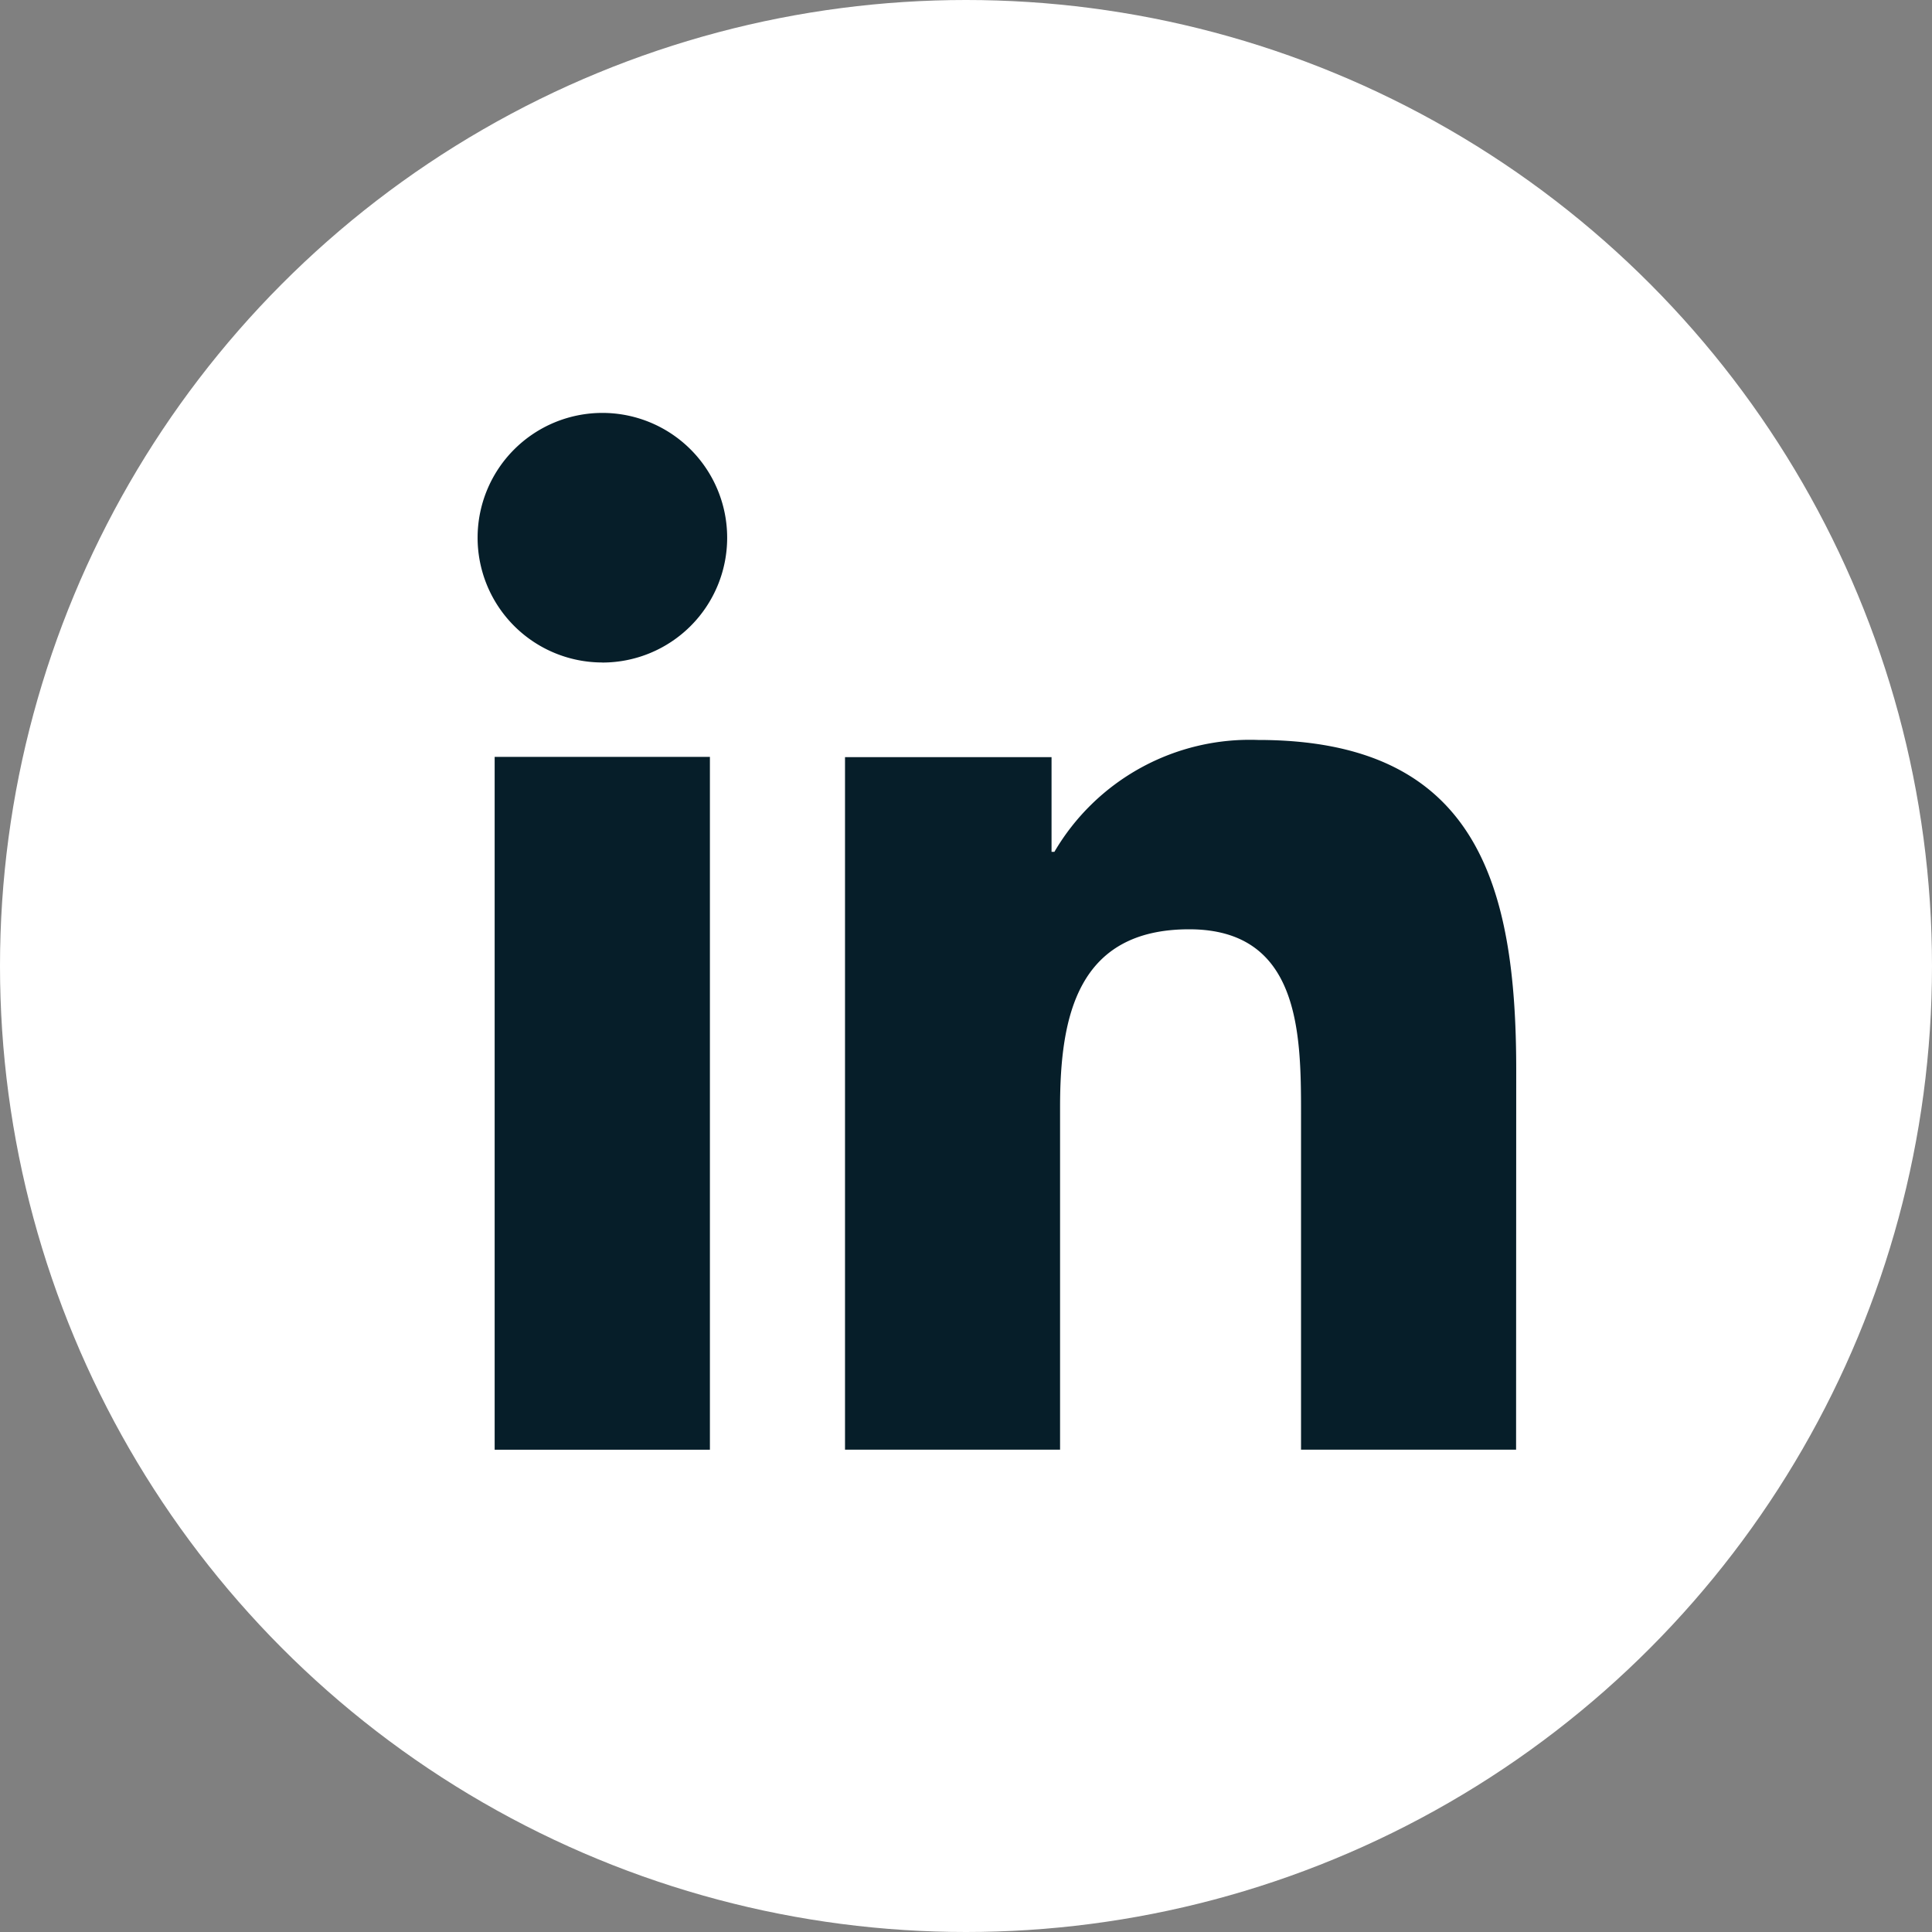
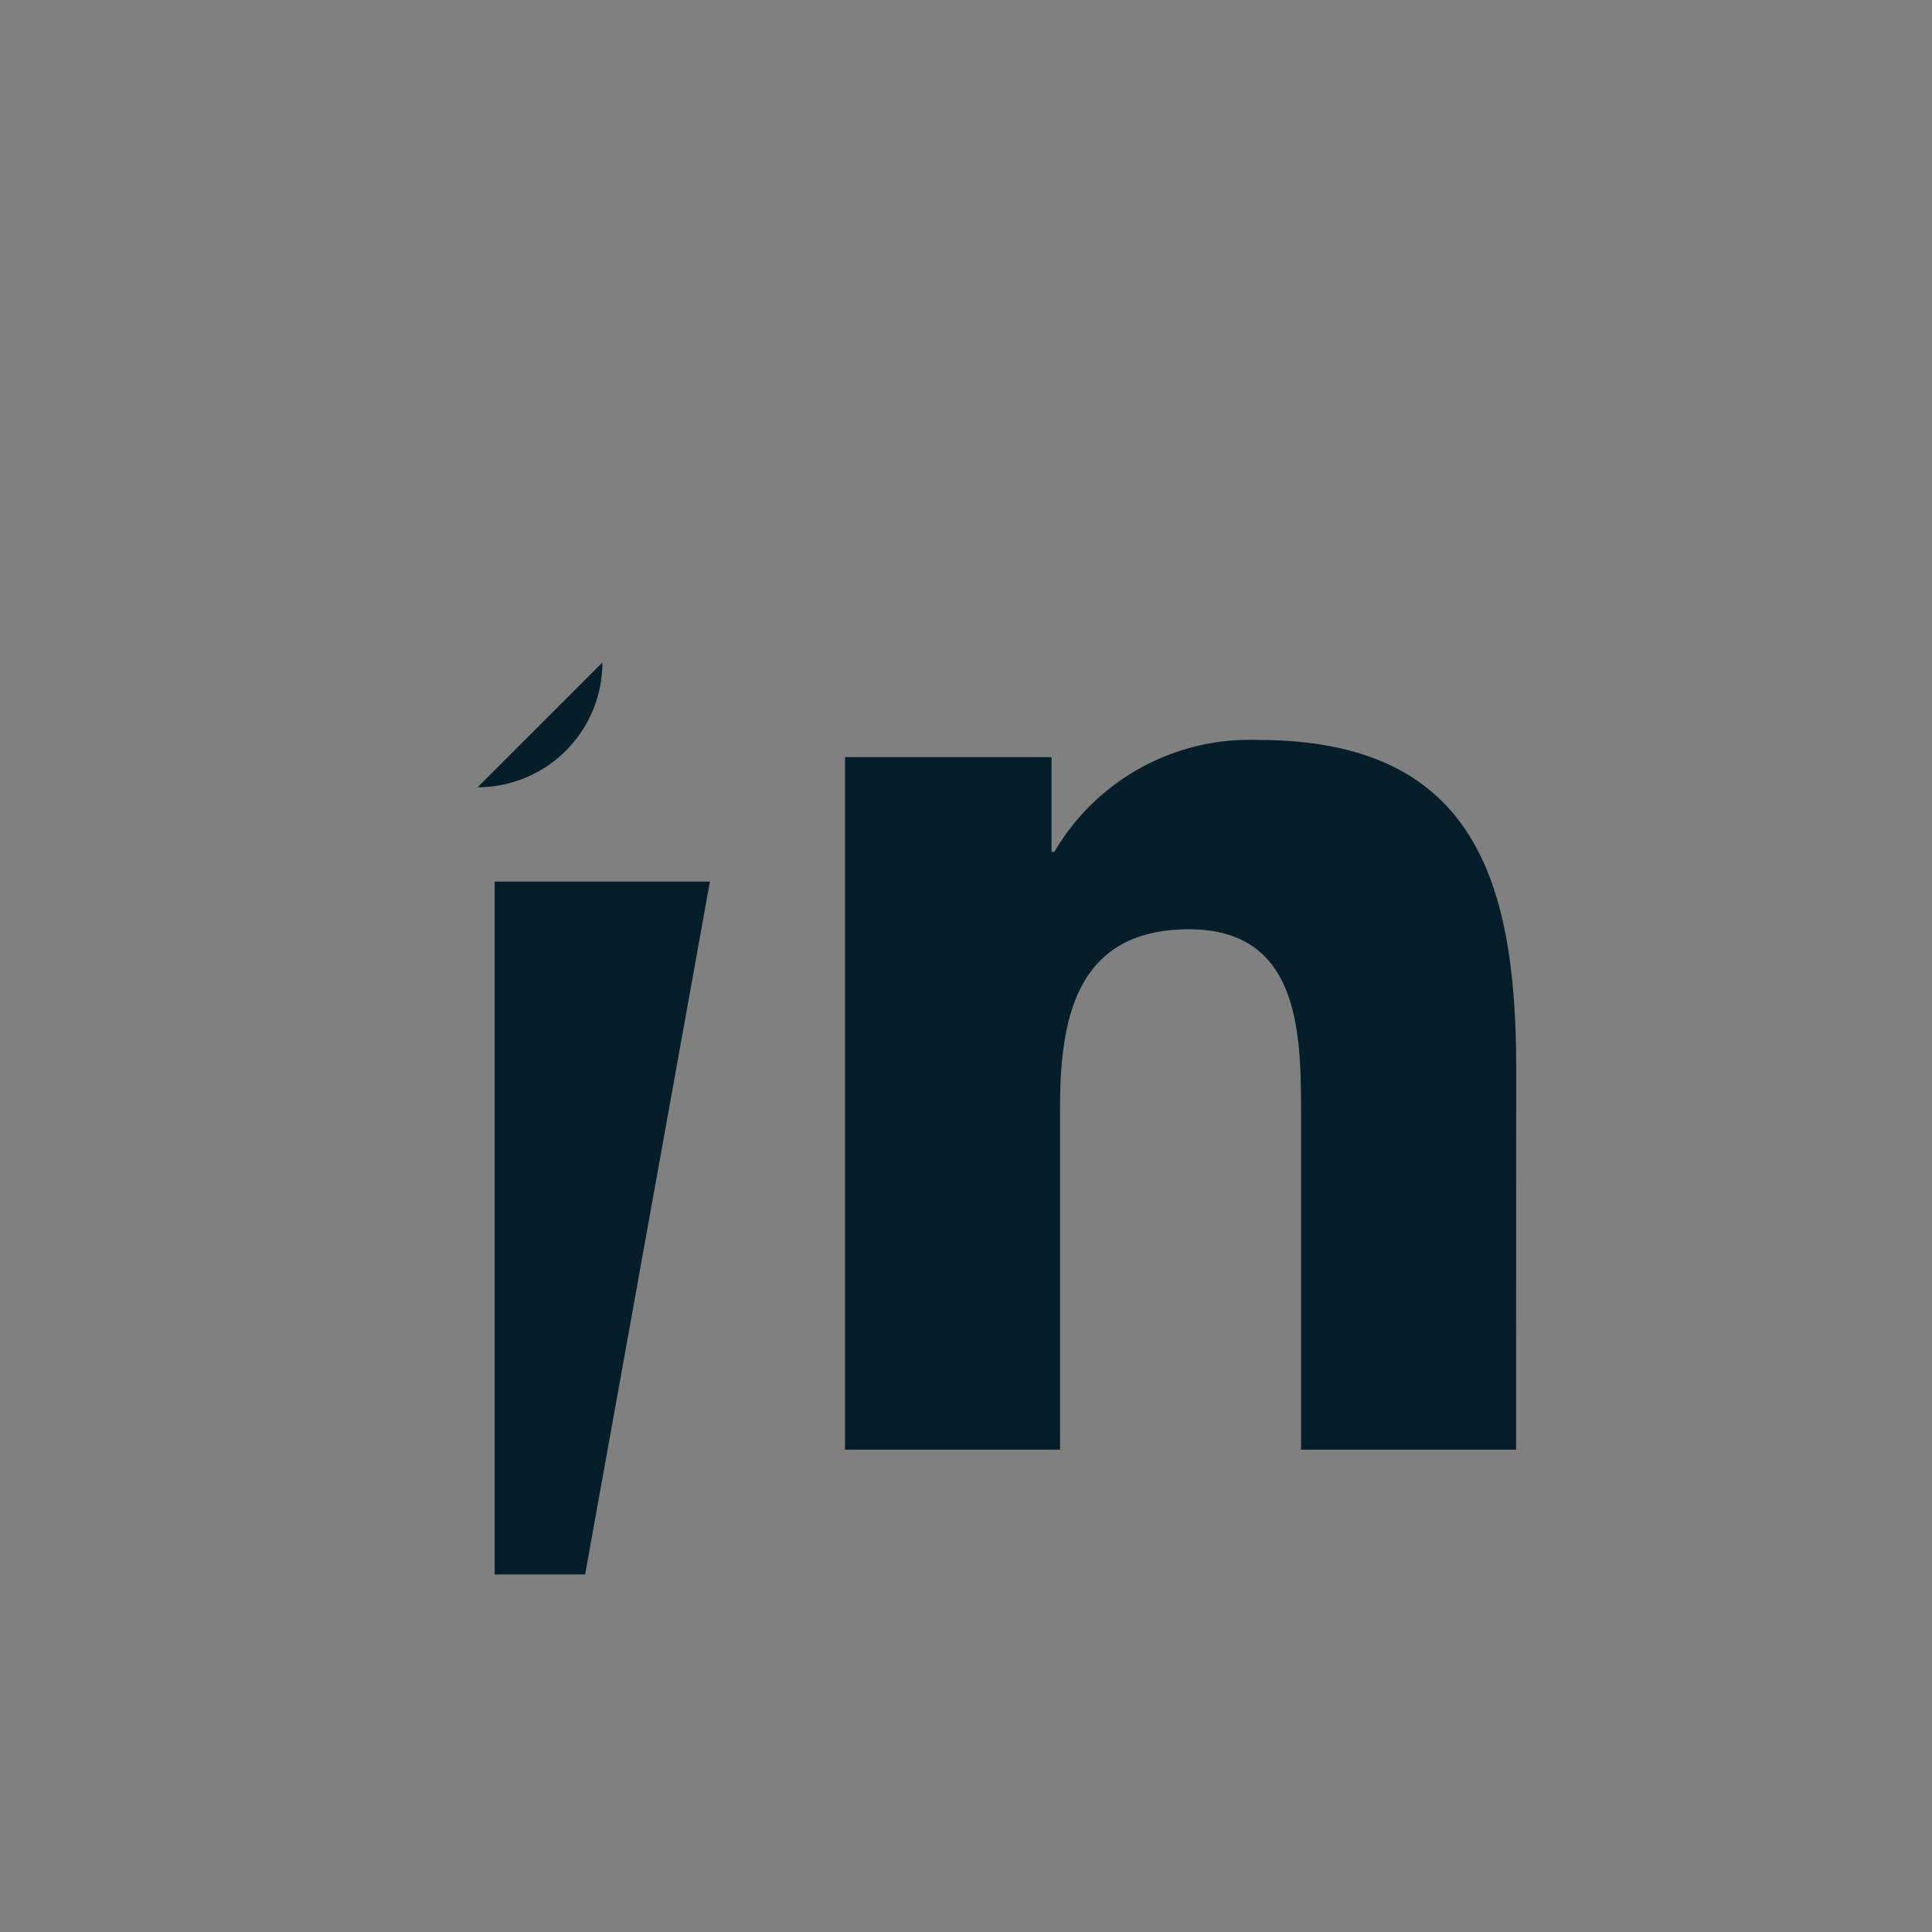
<svg xmlns="http://www.w3.org/2000/svg" width="29" height="29" viewBox="0 0 29 29">
  <rect x="0" y="0" width="29" height="29" fill="#808080" stroke="none" />
  <g id="icon-w4" transform="translate(-3932 865)">
    <g id="グループ_1333" data-name="グループ 1333" transform="translate(3932 -865.001)">
-       <circle id="楕円形_4" data-name="楕円形 4" cx="14.5" cy="14.5" r="14.5" transform="translate(0 0.001)" fill="#fff" />
-       <path id="path18" d="M212.442,21.588h-3.228V16.534c0-1.205-.022-2.757-1.679-2.757-1.681,0-1.938,1.313-1.938,2.669v5.142h-3.228V11.193h3.1v1.421h.043a3.4,3.4,0,0,1,3.057-1.679c3.272,0,3.875,2.152,3.875,4.951ZM198.727,9.772A1.873,1.873,0,1,1,200.6,7.9a1.873,1.873,0,0,1-1.873,1.873m1.614,11.816H197.11v-10.4h3.231Z" transform="translate(-189.685 0.173)" fill="#061e29" />
+       <path id="path18" d="M212.442,21.588h-3.228V16.534c0-1.205-.022-2.757-1.679-2.757-1.681,0-1.938,1.313-1.938,2.669v5.142h-3.228V11.193h3.1v1.421h.043a3.4,3.4,0,0,1,3.057-1.679c3.272,0,3.875,2.152,3.875,4.951ZM198.727,9.772a1.873,1.873,0,0,1-1.873,1.873m1.614,11.816H197.11v-10.4h3.231Z" transform="translate(-189.685 0.173)" fill="#061e29" />
    </g>
  </g>
</svg>